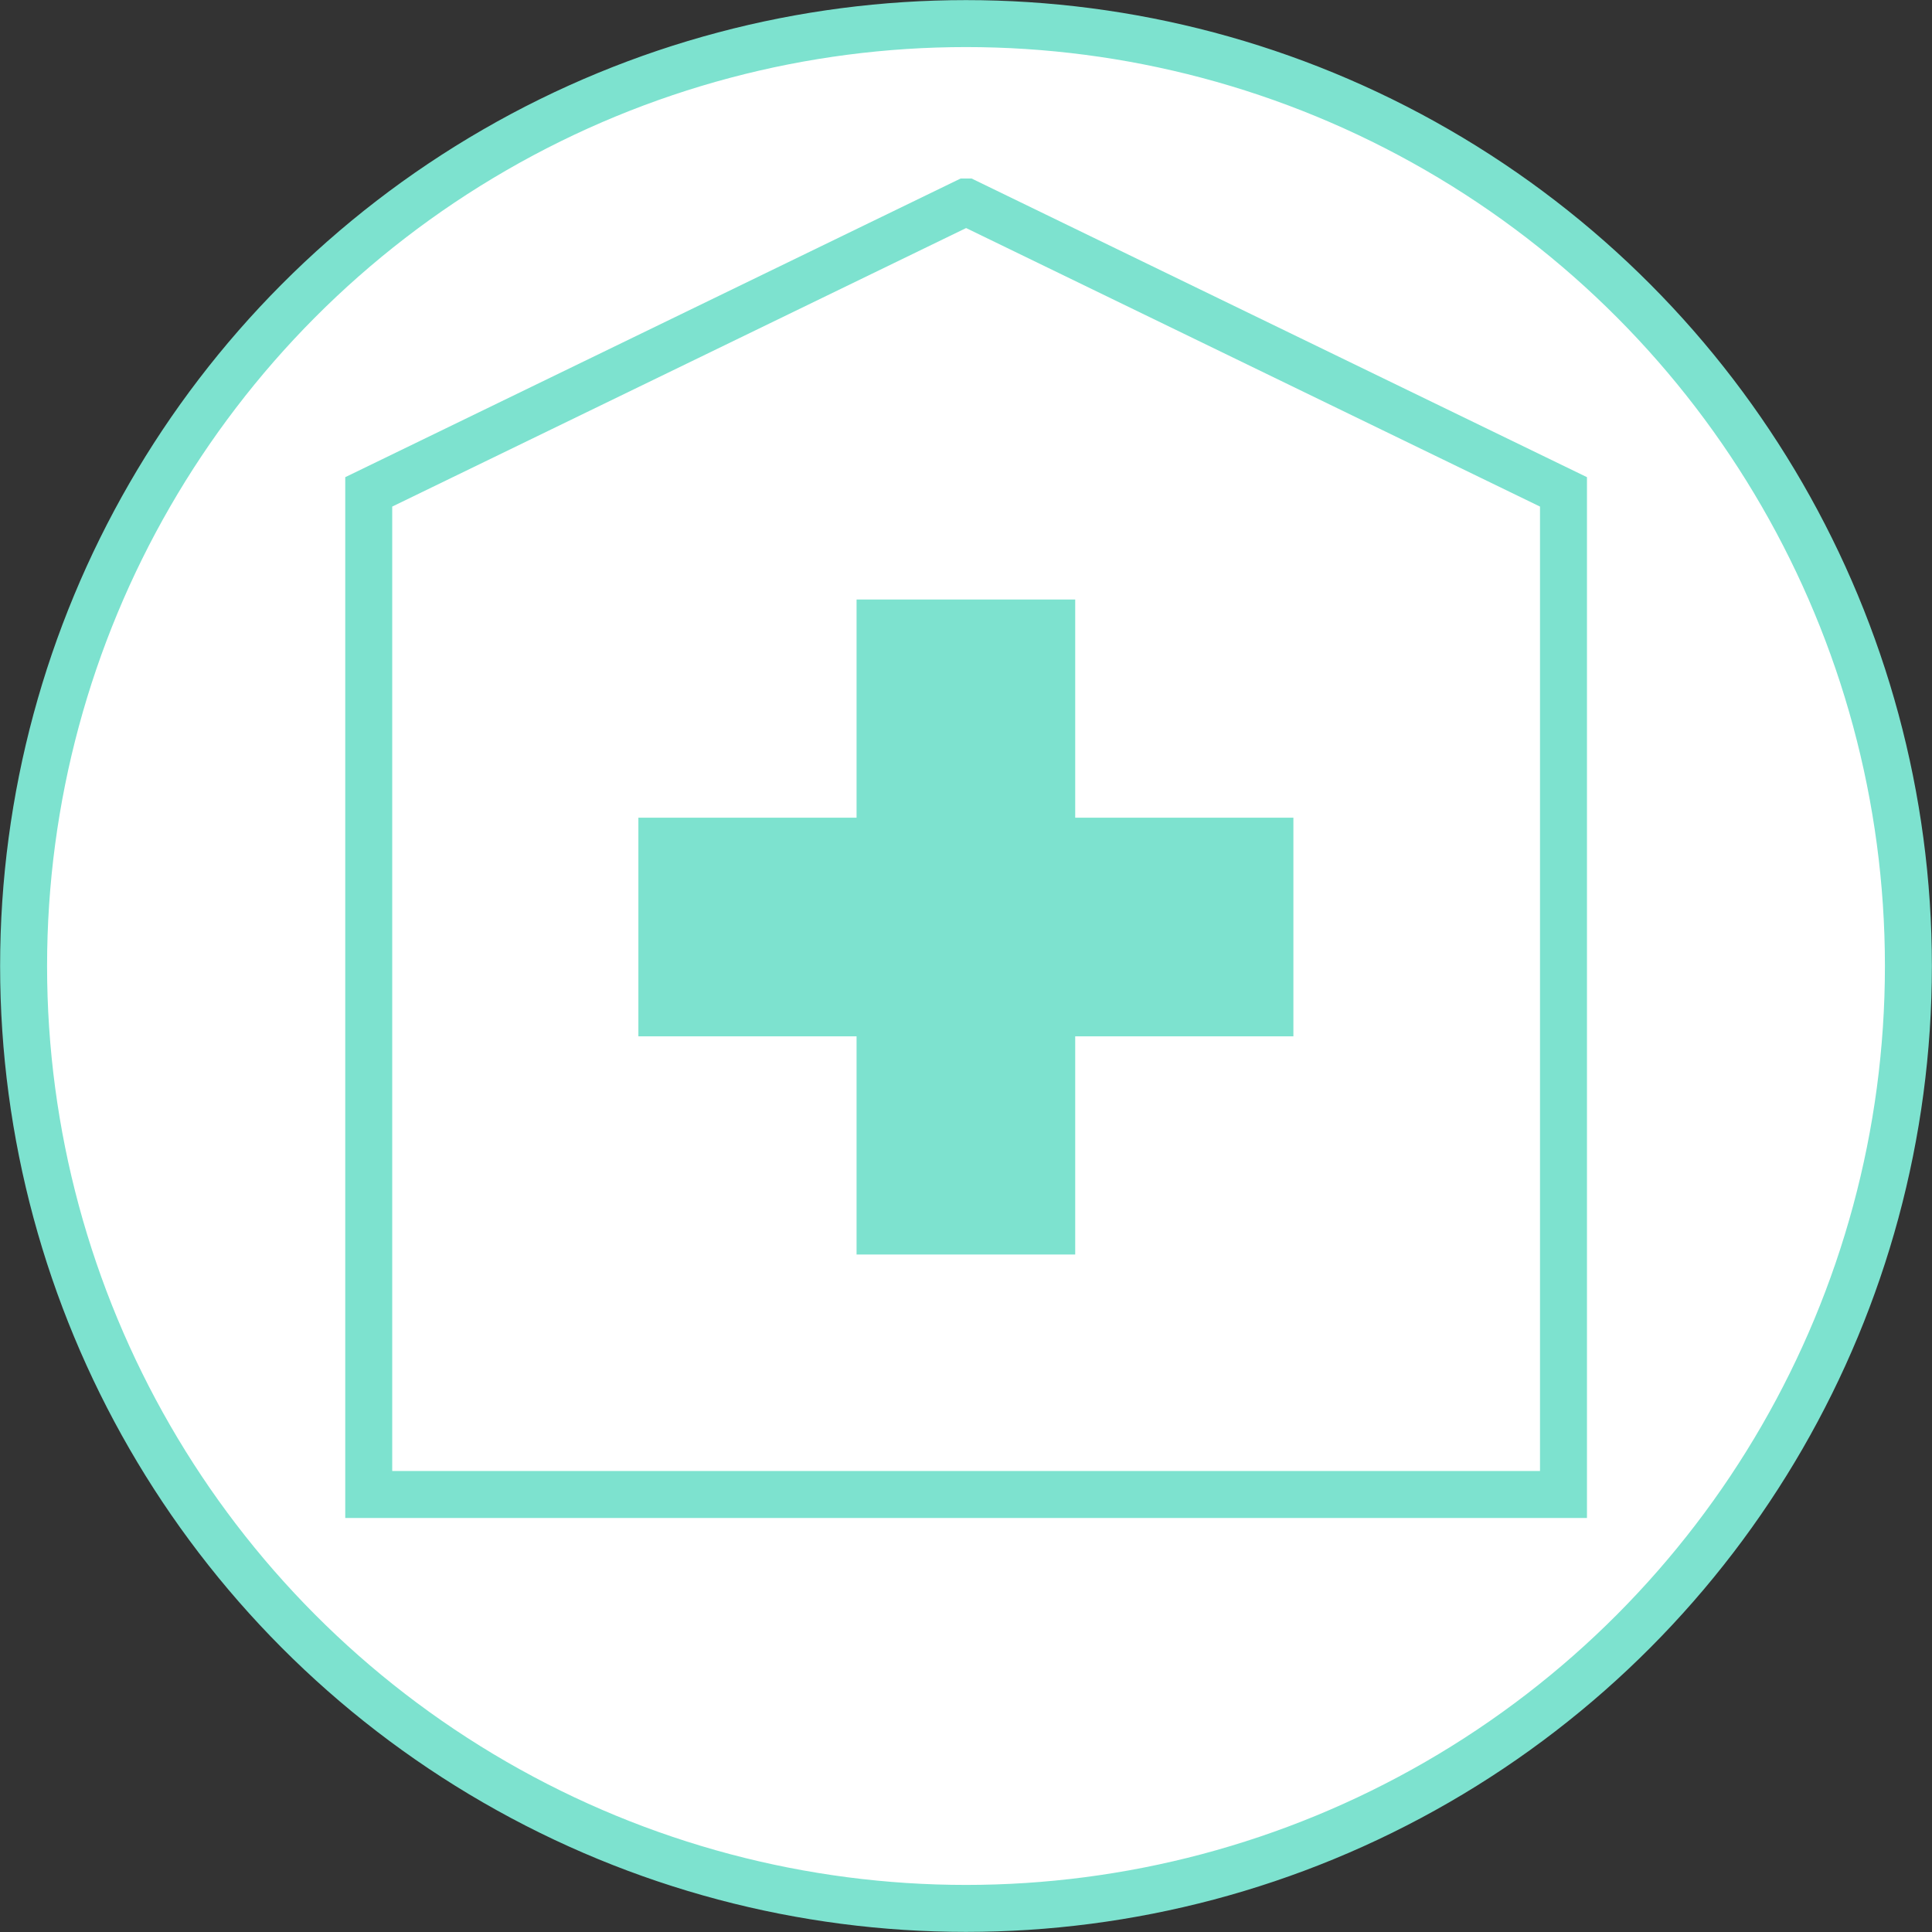
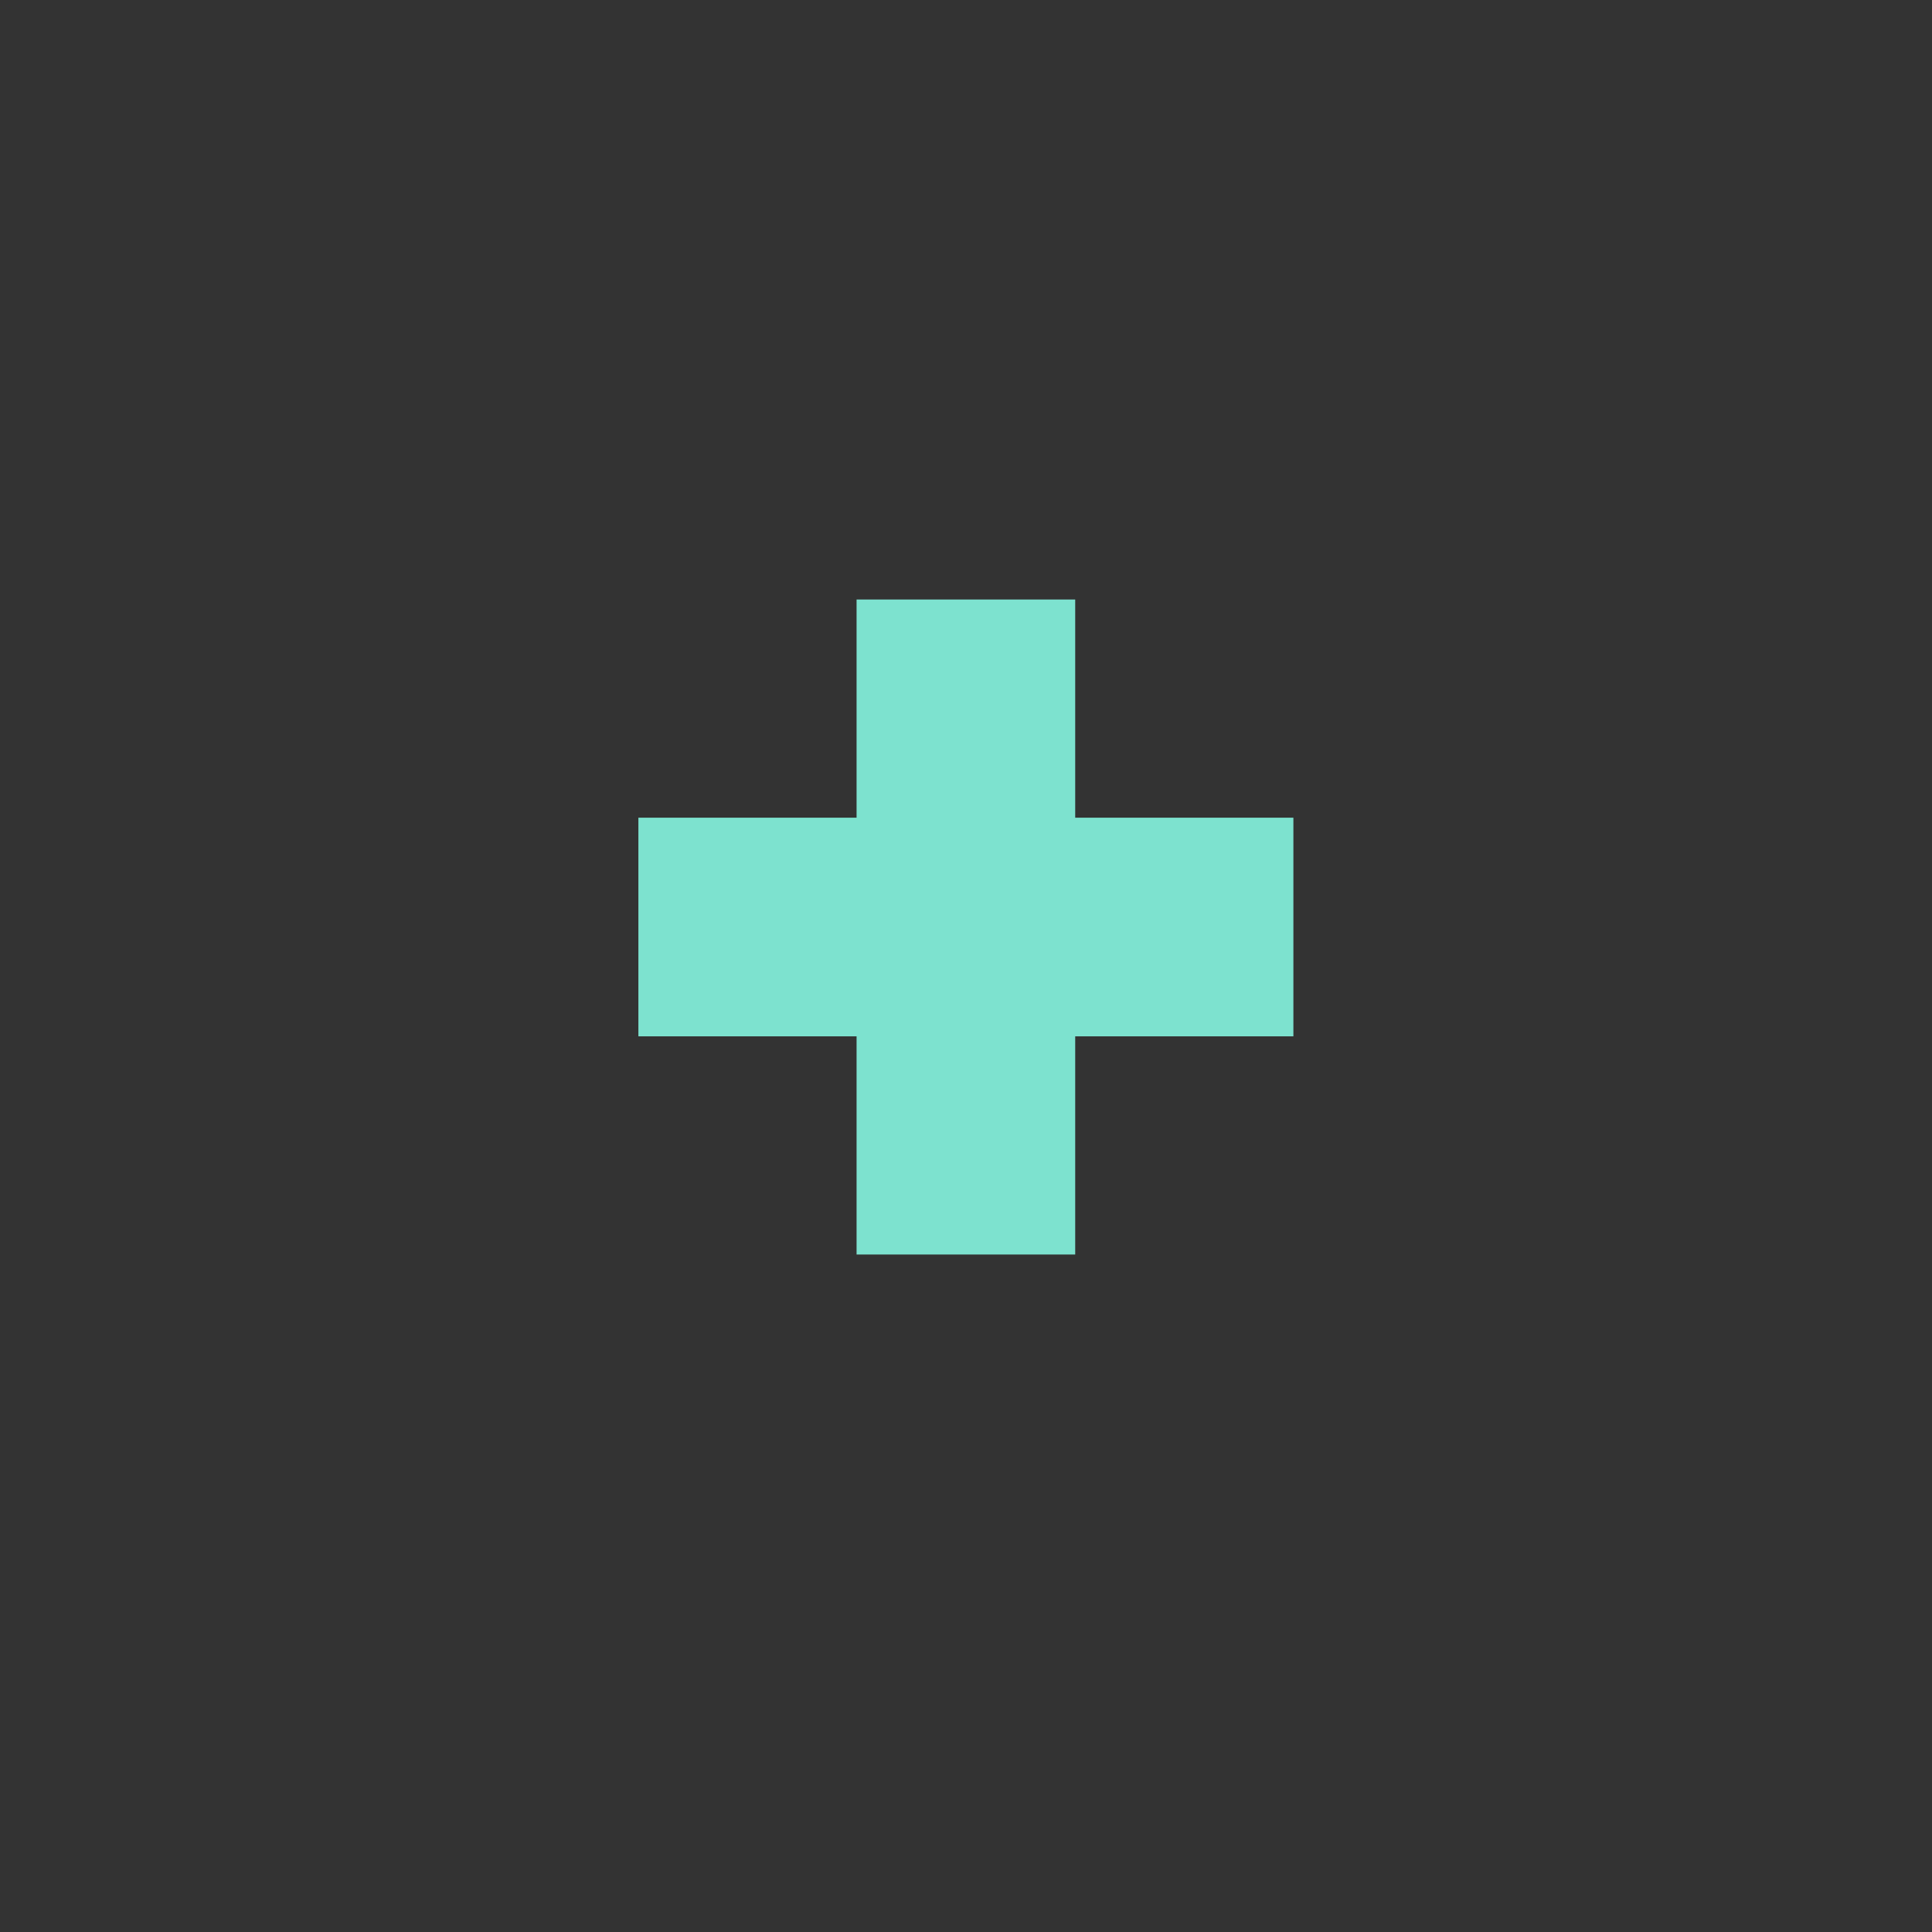
<svg xmlns="http://www.w3.org/2000/svg" id="_イヤー_2" viewBox="0 0 85.98 85.98">
  <rect x="0" y="0" width="85.98" height="85.98" fill="#333333" stroke="none" />
  <defs>
    <style>.cls-1{fill:#7de2cf;}.cls-2{fill:#fff;stroke:#7de2cf;stroke-miterlimit:10;stroke-width:2.09px;}</style>
  </defs>
  <g id="_内案内タイトル">
    <g>
-       <circle class="cls-2" cx="42.99" cy="42.99" r="41.94" />
      <g>
-         <path class="cls-2" d="M42.99,8.99l-26.58,12.9v44.62h53.17V21.89l-26.58-12.9Z" />
        <path class="cls-1" d="M57.56,46.12h-9.71v9.71h-9.73v-9.71h-9.71v-9.73h9.71v-9.71h9.73v9.71h9.71v9.73Z" />
      </g>
    </g>
  </g>
</svg>